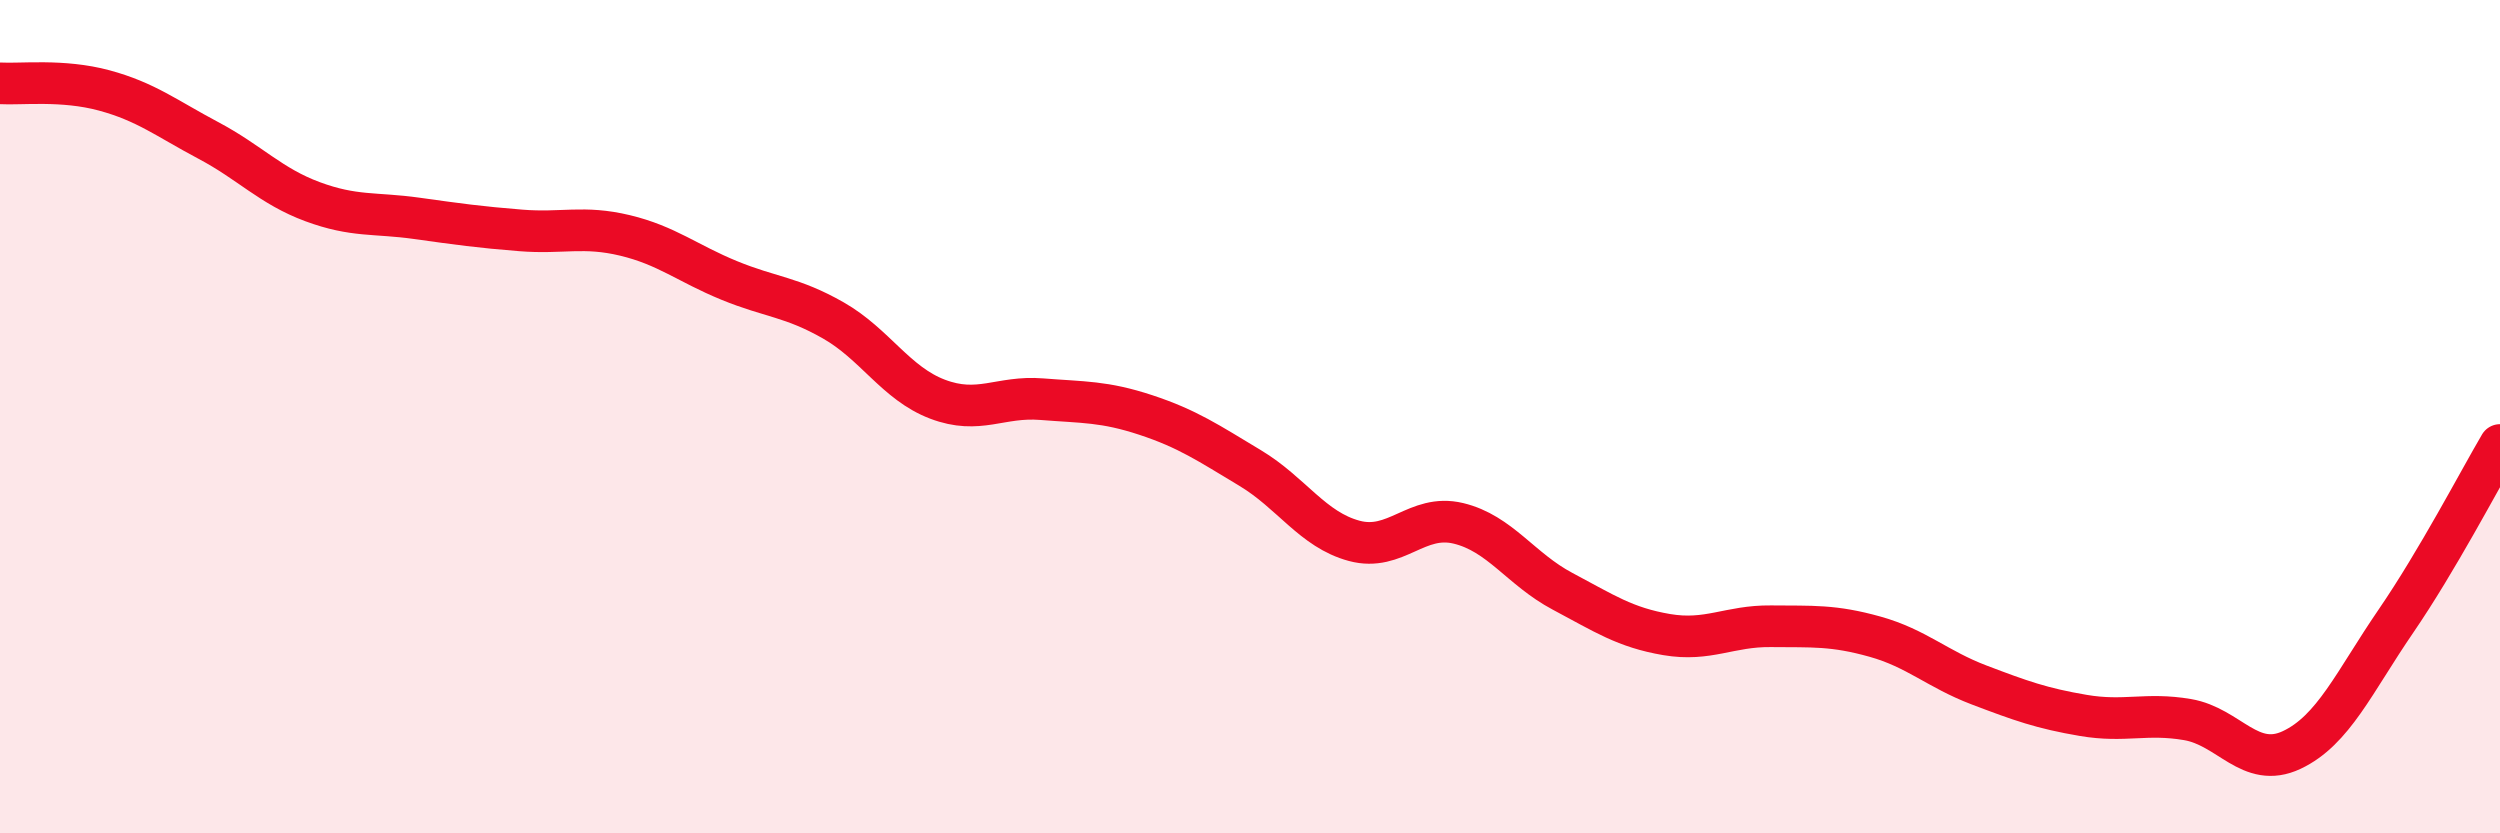
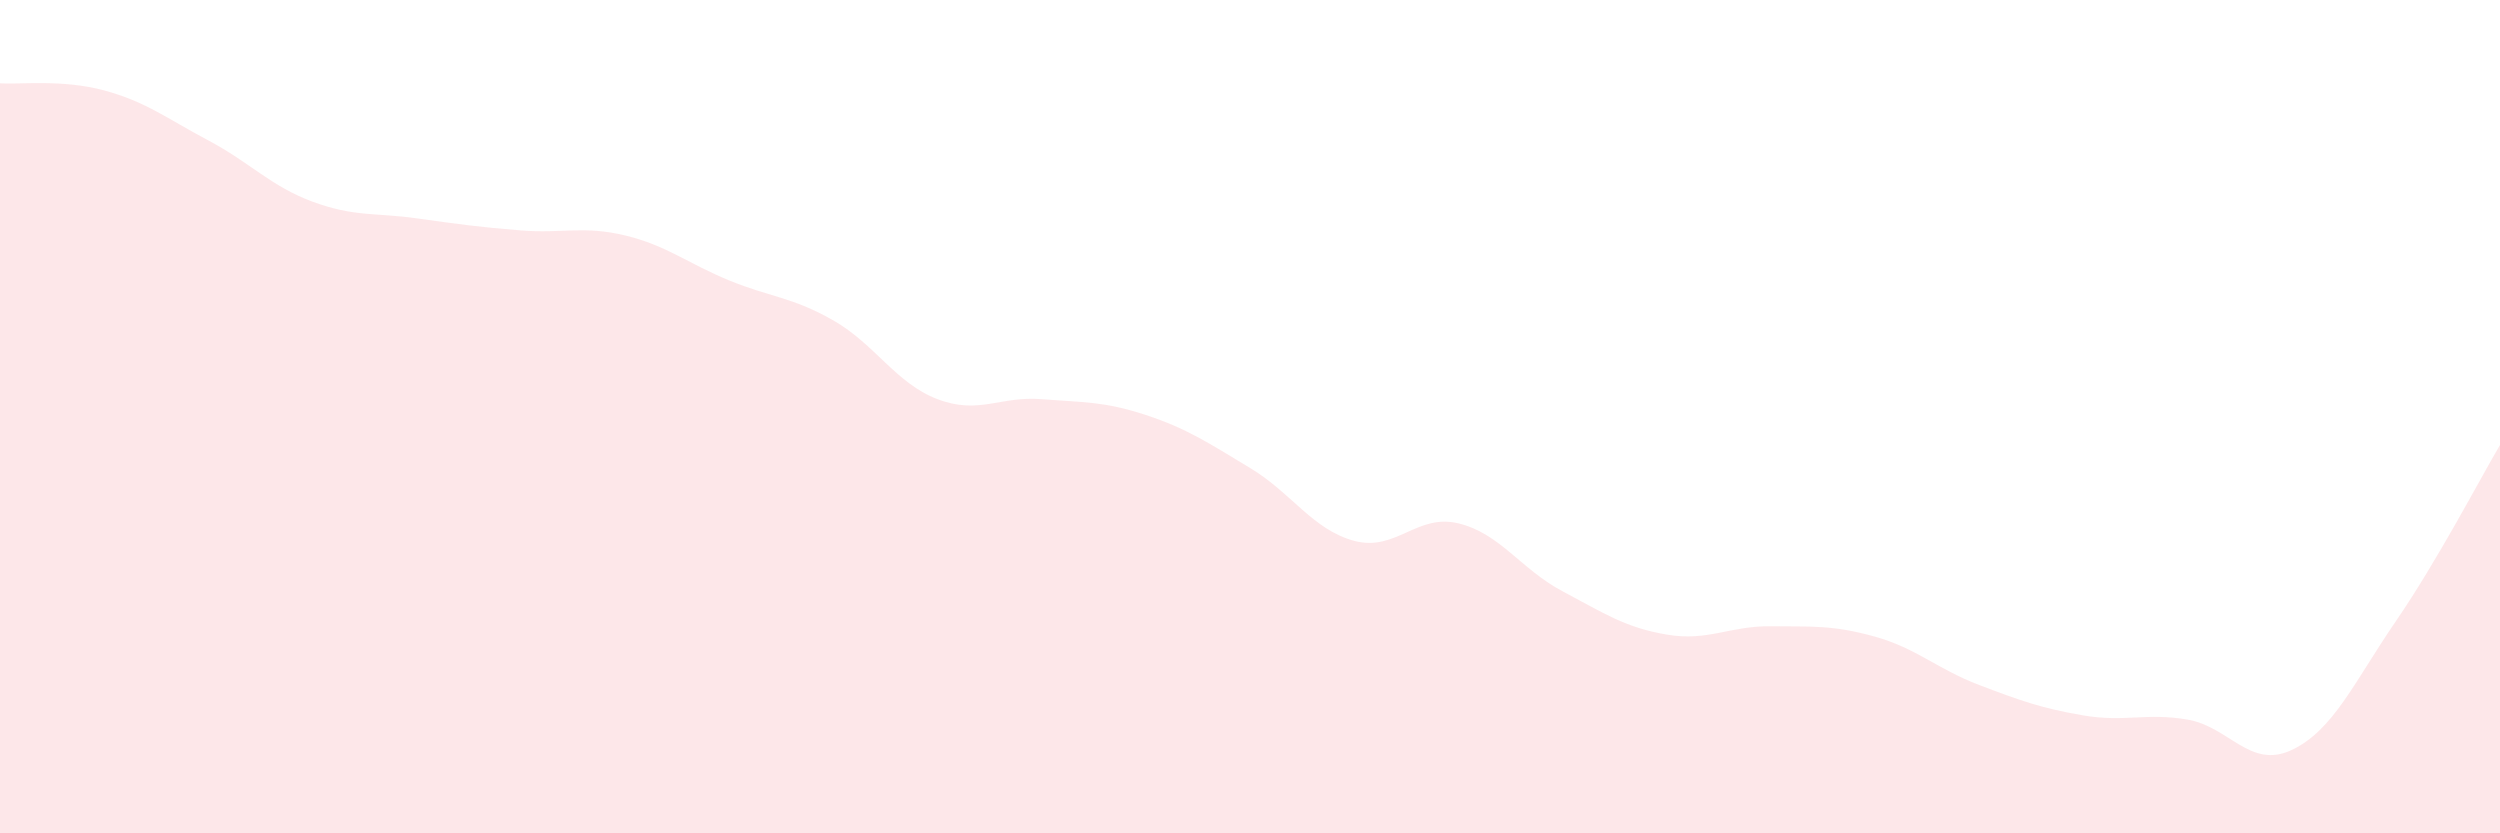
<svg xmlns="http://www.w3.org/2000/svg" width="60" height="20" viewBox="0 0 60 20">
  <path d="M 0,2 C 0.5,2.03 1.5,1.9 2.5,2.17 C 3.5,2.44 4,2.84 5,3.37 C 6,3.9 6.5,4.47 7.5,4.84 C 8.5,5.21 9,5.1 10,5.24 C 11,5.38 11.5,5.45 12.5,5.53 C 13.5,5.61 14,5.41 15,5.65 C 16,5.89 16.5,6.32 17.5,6.73 C 18.5,7.14 19,7.12 20,7.69 C 21,8.26 21.5,9.2 22.5,9.58 C 23.5,9.96 24,9.5 25,9.58 C 26,9.66 26.5,9.63 27.5,9.96 C 28.5,10.29 29,10.63 30,11.23 C 31,11.83 31.5,12.71 32.5,12.98 C 33.5,13.25 34,12.32 35,12.56 C 36,12.8 36.5,13.66 37.5,14.19 C 38.5,14.72 39,15.06 40,15.23 C 41,15.4 41.5,15.02 42.5,15.03 C 43.5,15.04 44,15 45,15.28 C 46,15.56 46.5,16.06 47.5,16.44 C 48.5,16.82 49,17 50,17.17 C 51,17.34 51.5,17.1 52.5,17.27 C 53.5,17.44 54,18.47 55,18 C 56,17.53 56.5,16.37 57.5,14.91 C 58.5,13.45 59.5,11.53 60,10.68L60 20L0 20Z" fill="#EB0A25" opacity="0.1" stroke-linecap="round" stroke-linejoin="round" />
-   <path d="M 0,2 C 0.5,2.03 1.5,1.9 2.5,2.17 C 3.5,2.44 4,2.84 5,3.37 C 6,3.9 6.5,4.47 7.5,4.84 C 8.5,5.21 9,5.1 10,5.24 C 11,5.38 11.5,5.45 12.5,5.53 C 13.5,5.61 14,5.41 15,5.65 C 16,5.89 16.5,6.32 17.5,6.73 C 18.5,7.14 19,7.12 20,7.69 C 21,8.26 21.5,9.2 22.5,9.58 C 23.5,9.96 24,9.5 25,9.58 C 26,9.66 26.5,9.63 27.5,9.96 C 28.5,10.29 29,10.63 30,11.23 C 31,11.83 31.5,12.71 32.5,12.98 C 33.5,13.25 34,12.32 35,12.56 C 36,12.8 36.5,13.66 37.5,14.19 C 38.5,14.72 39,15.06 40,15.23 C 41,15.4 41.5,15.02 42.5,15.03 C 43.5,15.04 44,15 45,15.28 C 46,15.56 46.5,16.06 47.5,16.44 C 48.5,16.82 49,17 50,17.17 C 51,17.34 51.5,17.1 52.5,17.27 C 53.5,17.44 54,18.47 55,18 C 56,17.53 56.5,16.37 57.5,14.91 C 58.5,13.45 59.5,11.53 60,10.68" stroke="#EB0A25" stroke-width="1" fill="none" stroke-linecap="round" stroke-linejoin="round" />
</svg>